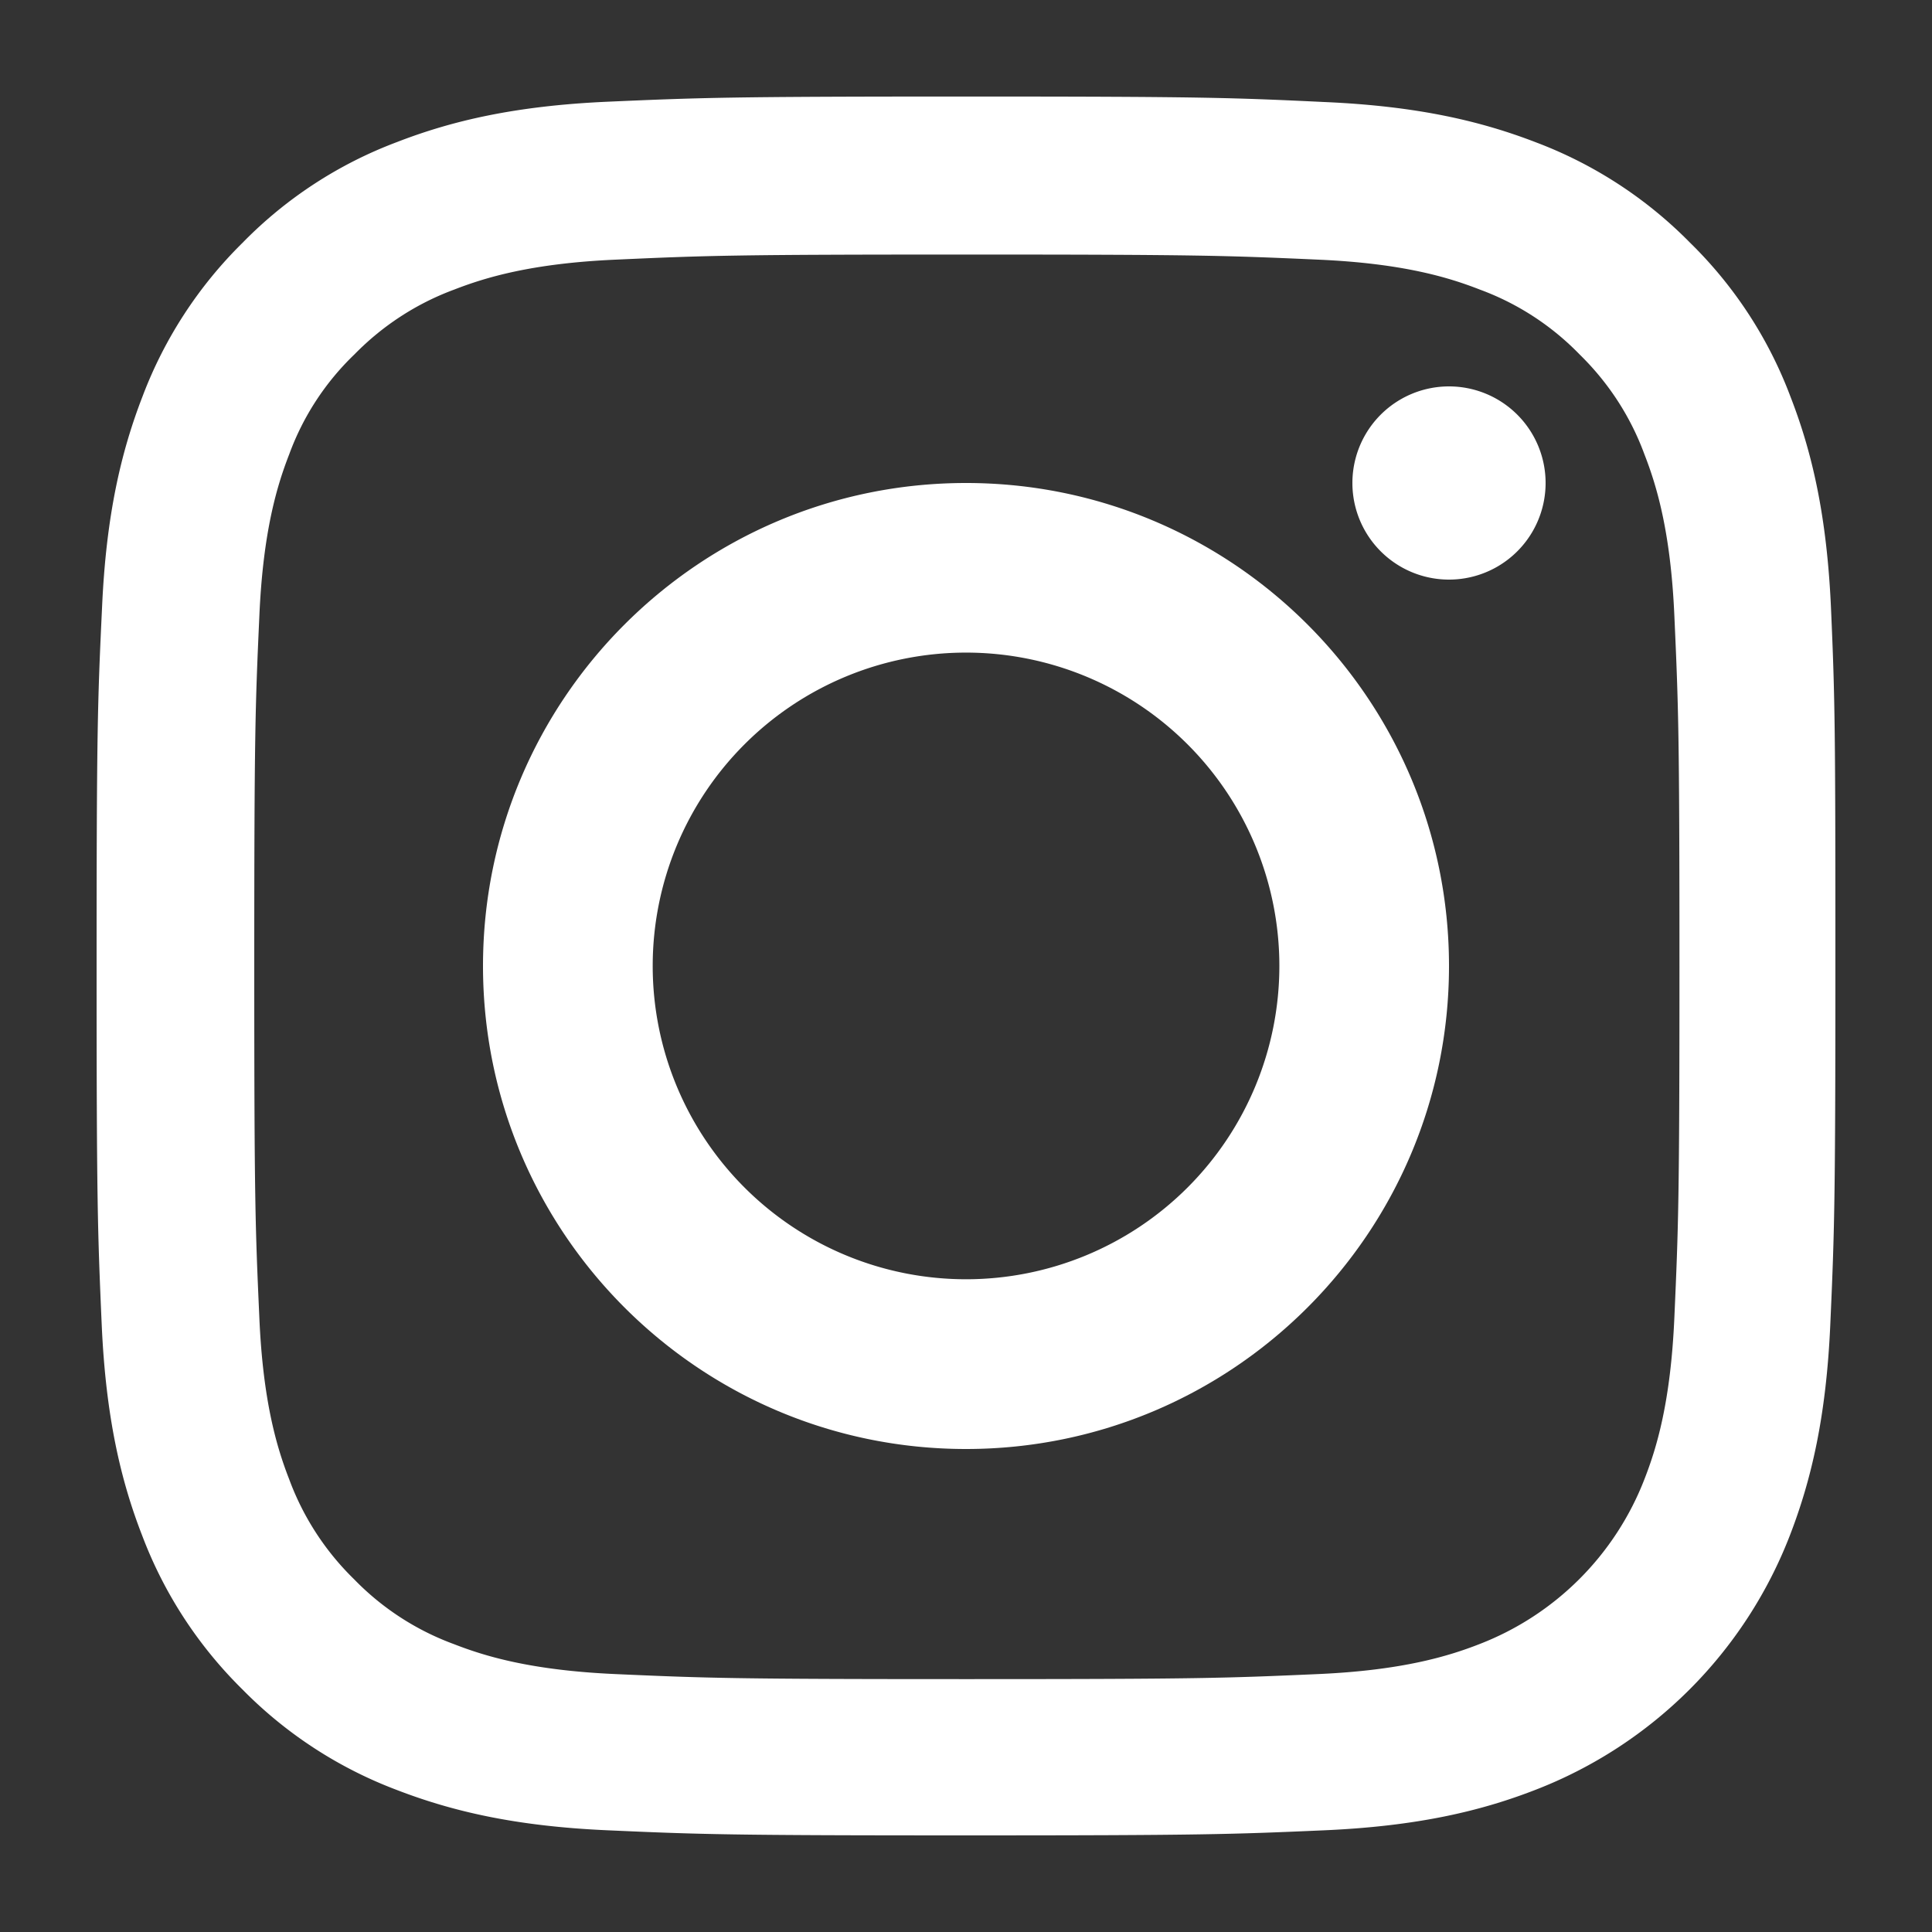
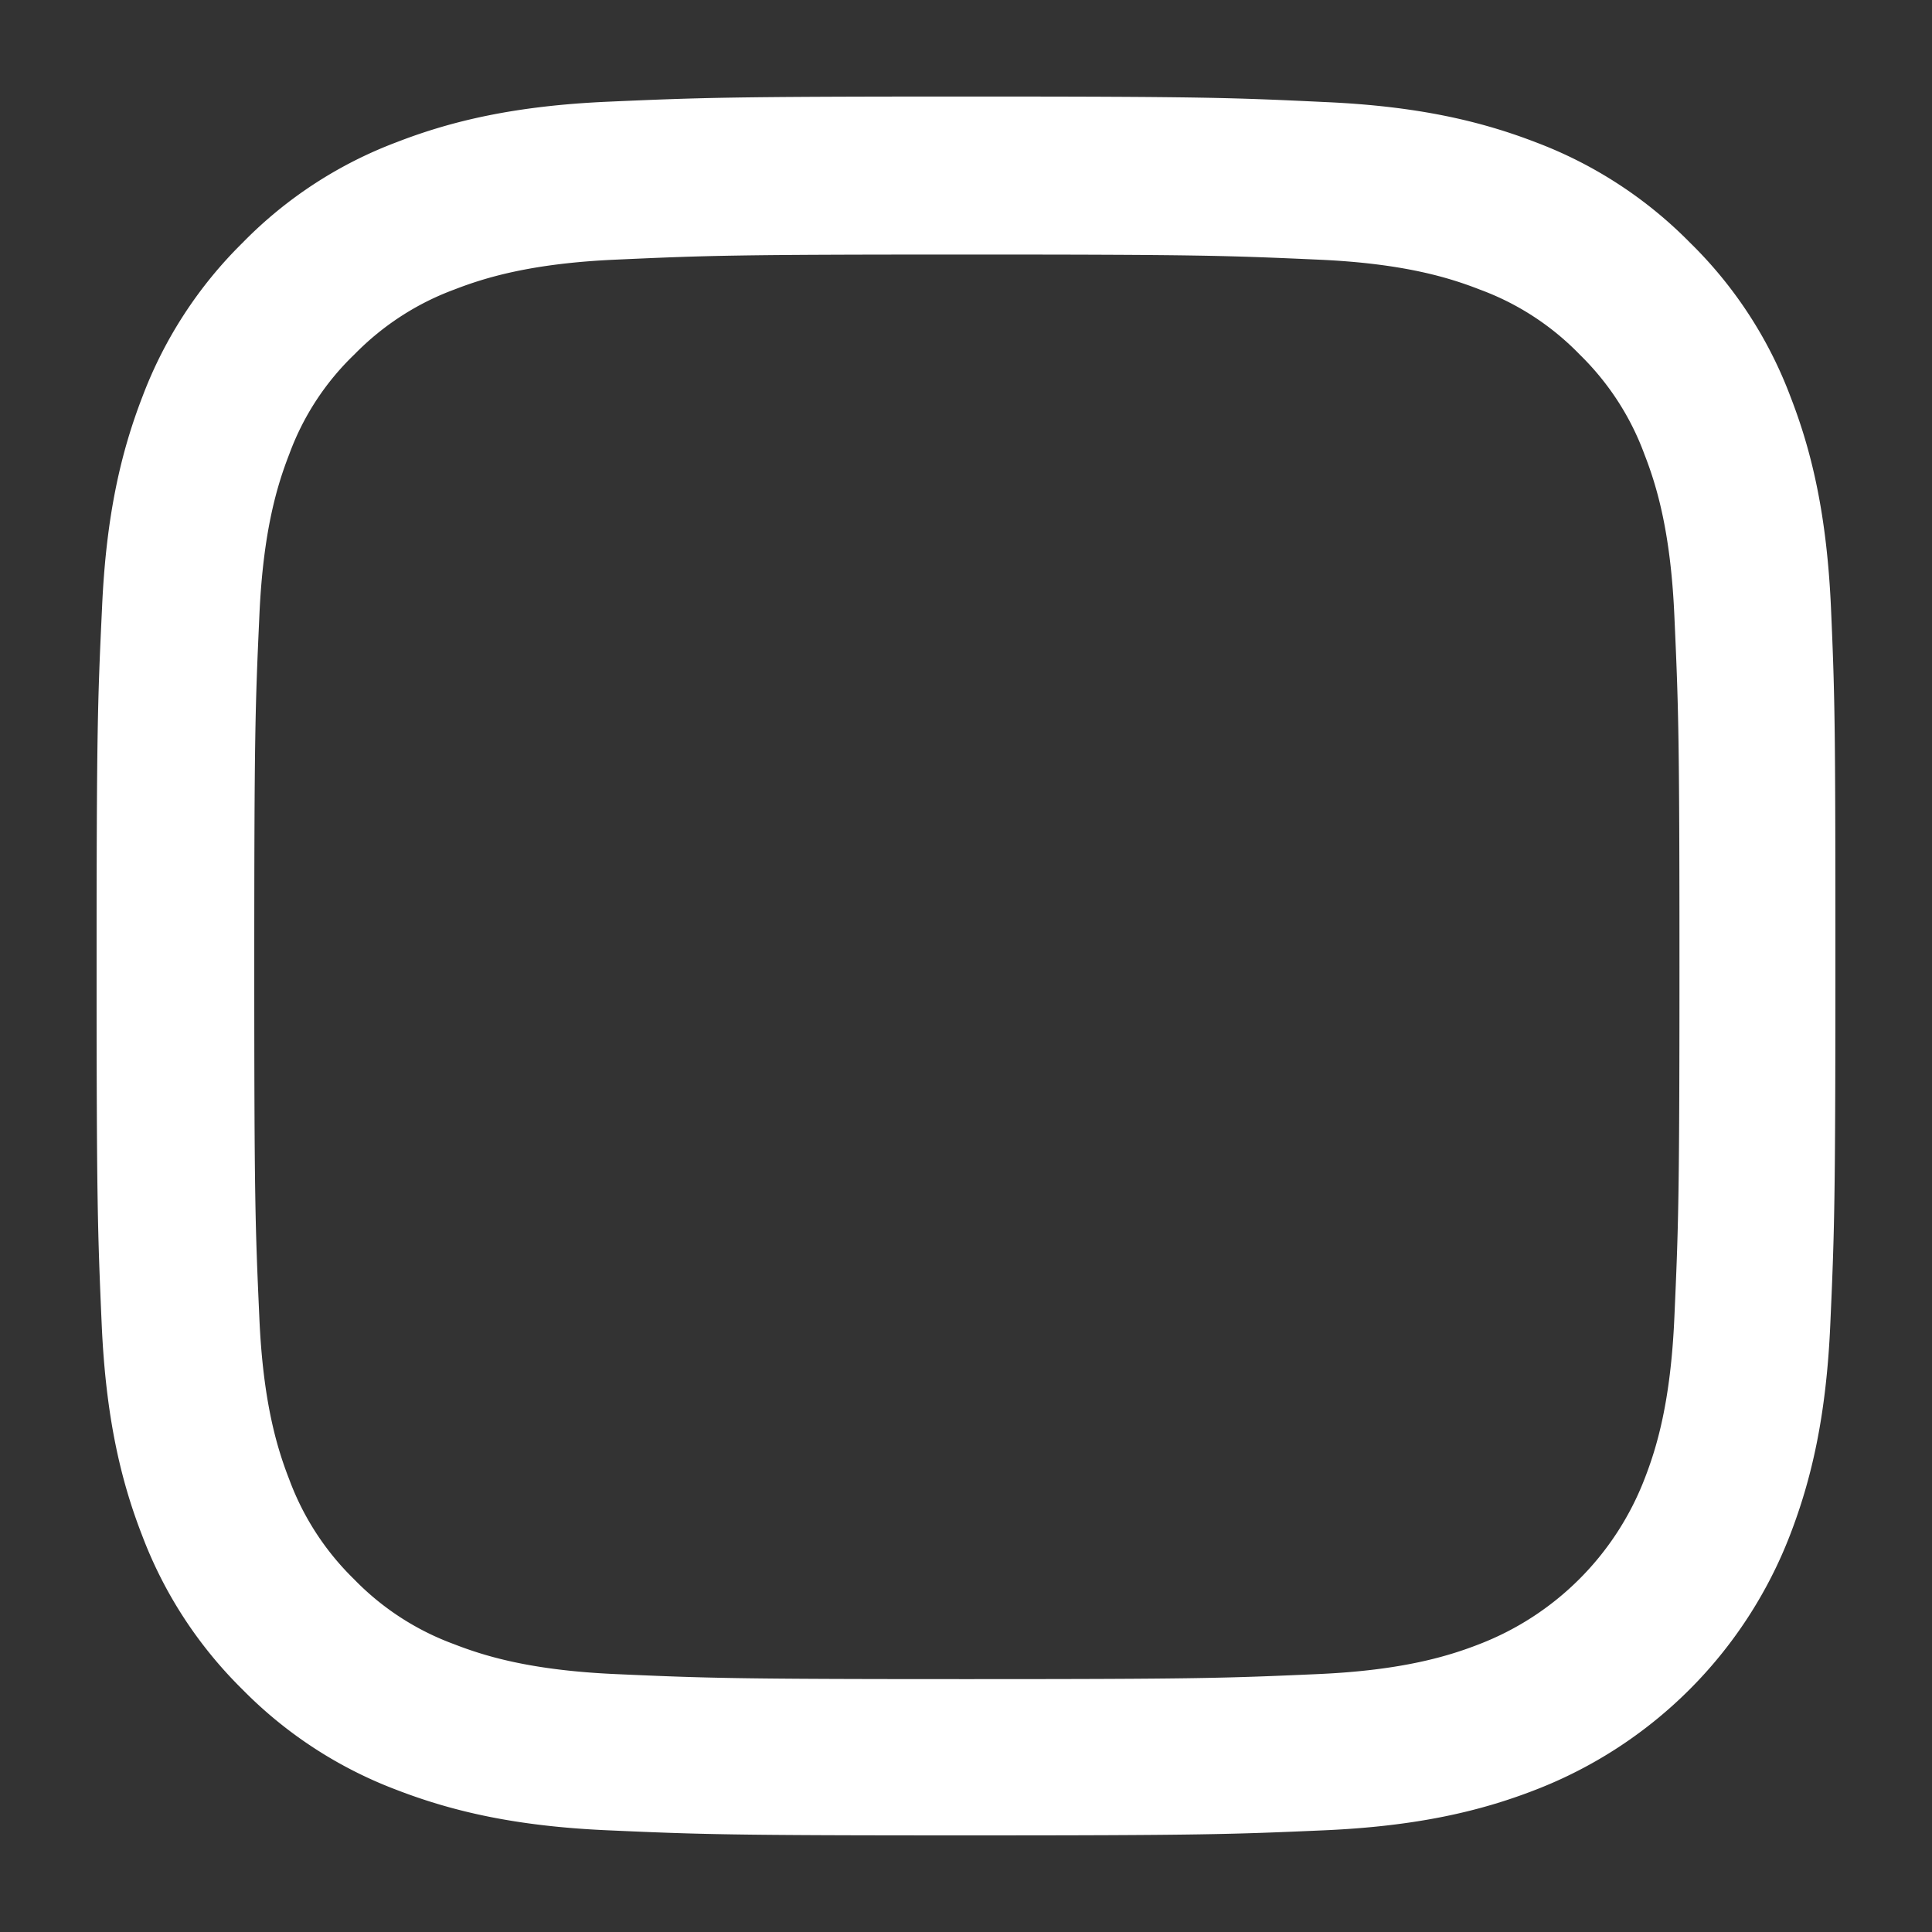
<svg xmlns="http://www.w3.org/2000/svg" width="28" height="28" fill="none">
  <rect width="100%" height="100%" fill="#333333" stroke="none" />
  <path d="M26.536 8.809c-.06-1.34-.276-2.26-.586-3.057a6.149 6.149 0 00-1.457-2.235 6.204 6.204 0 00-2.23-1.453c-.803-.31-1.72-.526-3.059-.585-1.349-.064-1.777-.08-5.2-.08-3.421 0-3.85.016-5.194.075-1.339.059-2.26.276-3.057.585a6.15 6.15 0 00-2.236 1.458 6.204 6.204 0 00-1.452 2.23c-.31.802-.527 1.718-.586 3.057-.064 1.349-.079 1.777-.079 5.198 0 3.422.015 3.85.074 5.194.059 1.339.276 2.26.586 3.057.32.847.817 1.605 1.457 2.235a6.204 6.204 0 002.23 1.452c.803.31 1.72.527 3.059.586 1.344.06 1.772.074 5.194.074 3.422 0 3.85-.015 5.195-.074 1.339-.059 2.26-.276 3.057-.586a6.446 6.446 0 003.688-3.687c.31-.802.527-1.718.586-3.057.06-1.344.074-1.772.074-5.194 0-3.421-.005-3.85-.064-5.193zm-2.27 10.289c-.054 1.23-.26 1.895-.433 2.338a4.18 4.18 0 01-2.393 2.392c-.443.173-1.113.38-2.339.434-1.33.059-1.728.073-5.091.073-3.363 0-3.767-.014-5.091-.073-1.231-.055-1.896-.261-2.34-.434a3.878 3.878 0 01-1.447-.94 3.917 3.917 0 01-.94-1.447c-.173-.443-.38-1.113-.433-2.338-.06-1.33-.074-1.728-.074-5.09 0-3.363.014-3.767.074-5.09.054-1.232.26-1.896.433-2.34a3.83 3.83 0 01.945-1.447c.409-.418.901-.738 1.448-.94.443-.172 1.113-.379 2.339-.433 1.329-.06 1.728-.074 5.09-.074 3.369 0 3.767.015 5.092.074 1.231.054 1.896.26 2.339.433a3.876 3.876 0 011.447.94c.419.409.739.901.94 1.448.173.443.38 1.112.434 2.338.06 1.33.074 1.728.074 5.09 0 3.363-.015 3.756-.074 5.086z" fill="#fff" />
-   <path d="M14 7c-3.864 0-7 3.135-7 7s3.136 7 7 7c3.865 0 7-3.135 7-7s-3.135-7-7-7zm0 11.54a4.541 4.541 0 11.001-9.082A4.541 4.541 0 0114 18.54zM22.4 7a1.4 1.4 0 11-2.8 0 1.4 1.4 0 012.8 0z" fill="#fff" />
</svg>